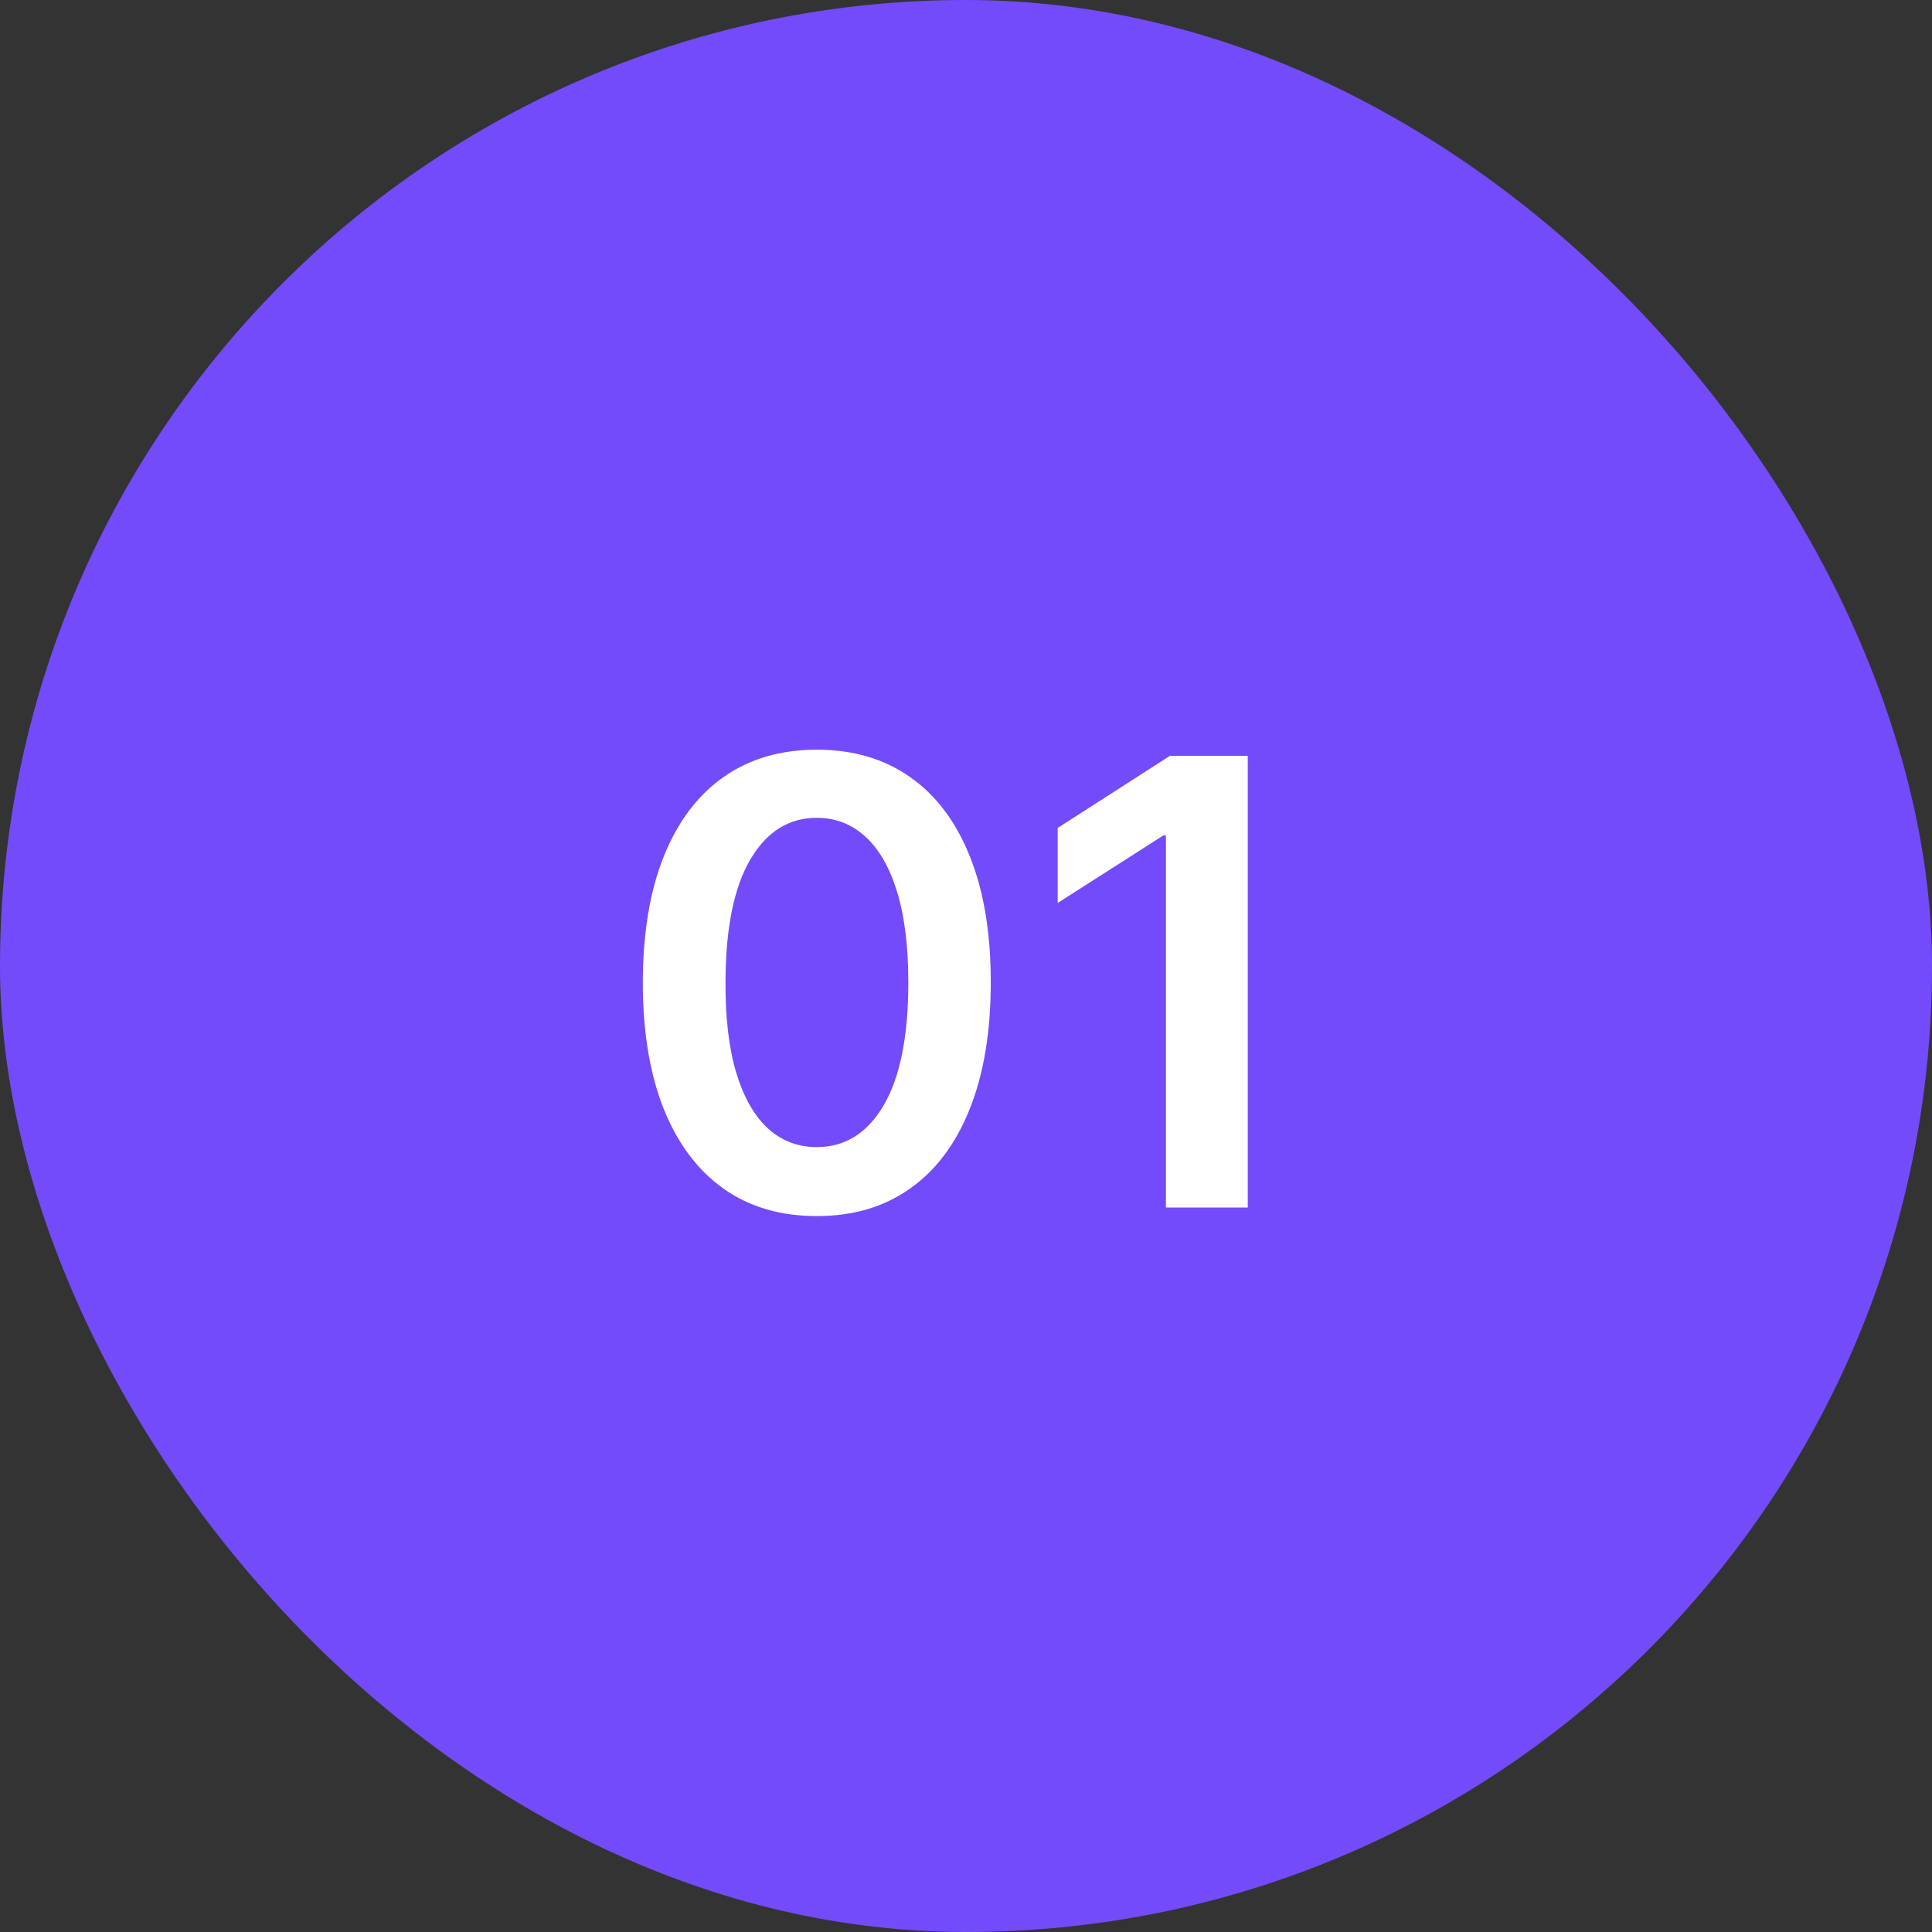
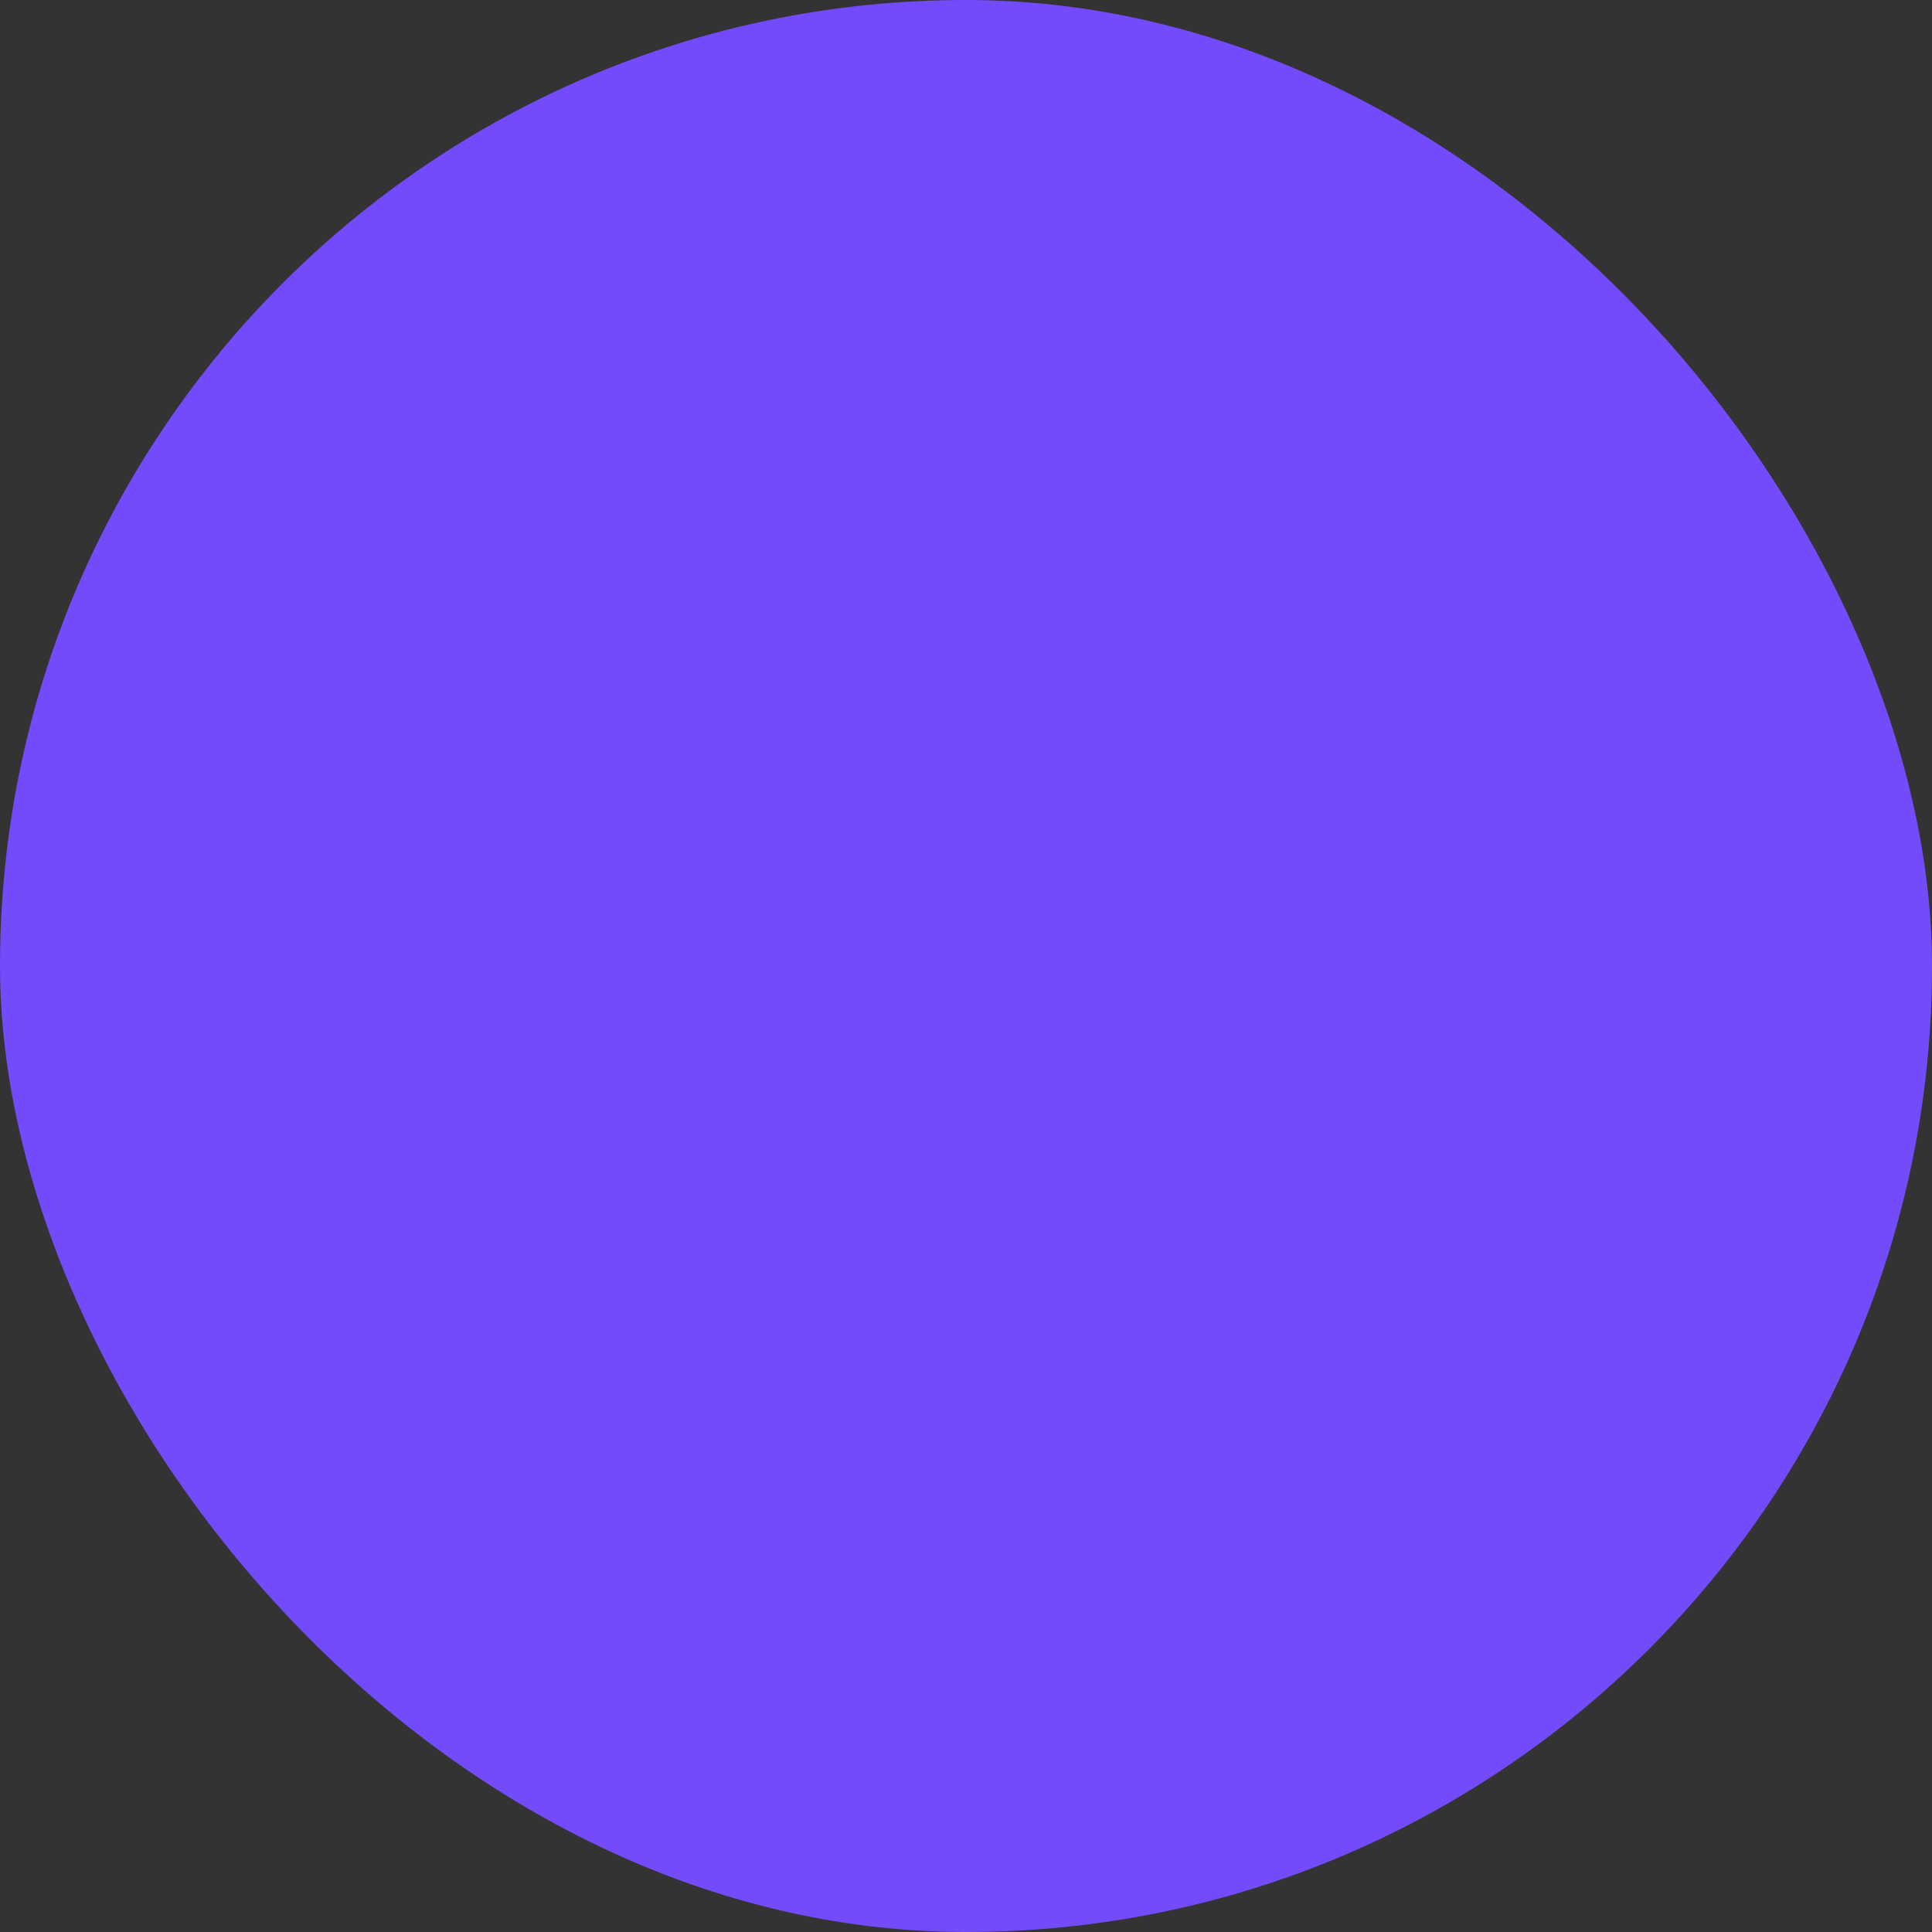
<svg xmlns="http://www.w3.org/2000/svg" width="56" height="56" viewBox="0 0 56 56" fill="none">
  <rect x="0" y="0" width="56" height="56" fill="#333333" stroke="none" />
  <rect width="56" height="56" rx="28" fill="#734BFB" />
-   <path d="M23.675 35.249C22.622 35.249 21.719 34.983 20.965 34.45C20.215 33.913 19.637 33.14 19.233 32.13C18.832 31.116 18.632 29.895 18.632 28.467C18.636 27.04 18.838 25.825 19.239 24.824C19.644 23.818 20.221 23.051 20.971 22.523C21.725 21.994 22.627 21.73 23.675 21.73C24.723 21.73 25.625 21.994 26.379 22.523C27.133 23.051 27.71 23.818 28.111 24.824C28.516 25.829 28.718 27.044 28.718 28.467C28.718 29.899 28.516 31.122 28.111 32.136C27.71 33.146 27.133 33.918 26.379 34.45C25.629 34.983 24.727 35.249 23.675 35.249ZM23.675 33.249C24.493 33.249 25.139 32.846 25.612 32.041C26.089 31.231 26.328 30.04 26.328 28.467C26.328 27.428 26.219 26.554 26.002 25.847C25.784 25.139 25.477 24.607 25.081 24.249C24.685 23.886 24.216 23.705 23.675 23.705C22.861 23.705 22.218 24.11 21.745 24.92C21.272 25.725 21.033 26.908 21.029 28.467C21.024 29.511 21.129 30.389 21.342 31.101C21.559 31.812 21.866 32.349 22.262 32.712C22.659 33.07 23.13 33.249 23.675 33.249ZM36.167 21.909V35H33.795V24.217H33.718L30.657 26.173V23.999L33.91 21.909H36.167Z" fill="white" />
</svg>